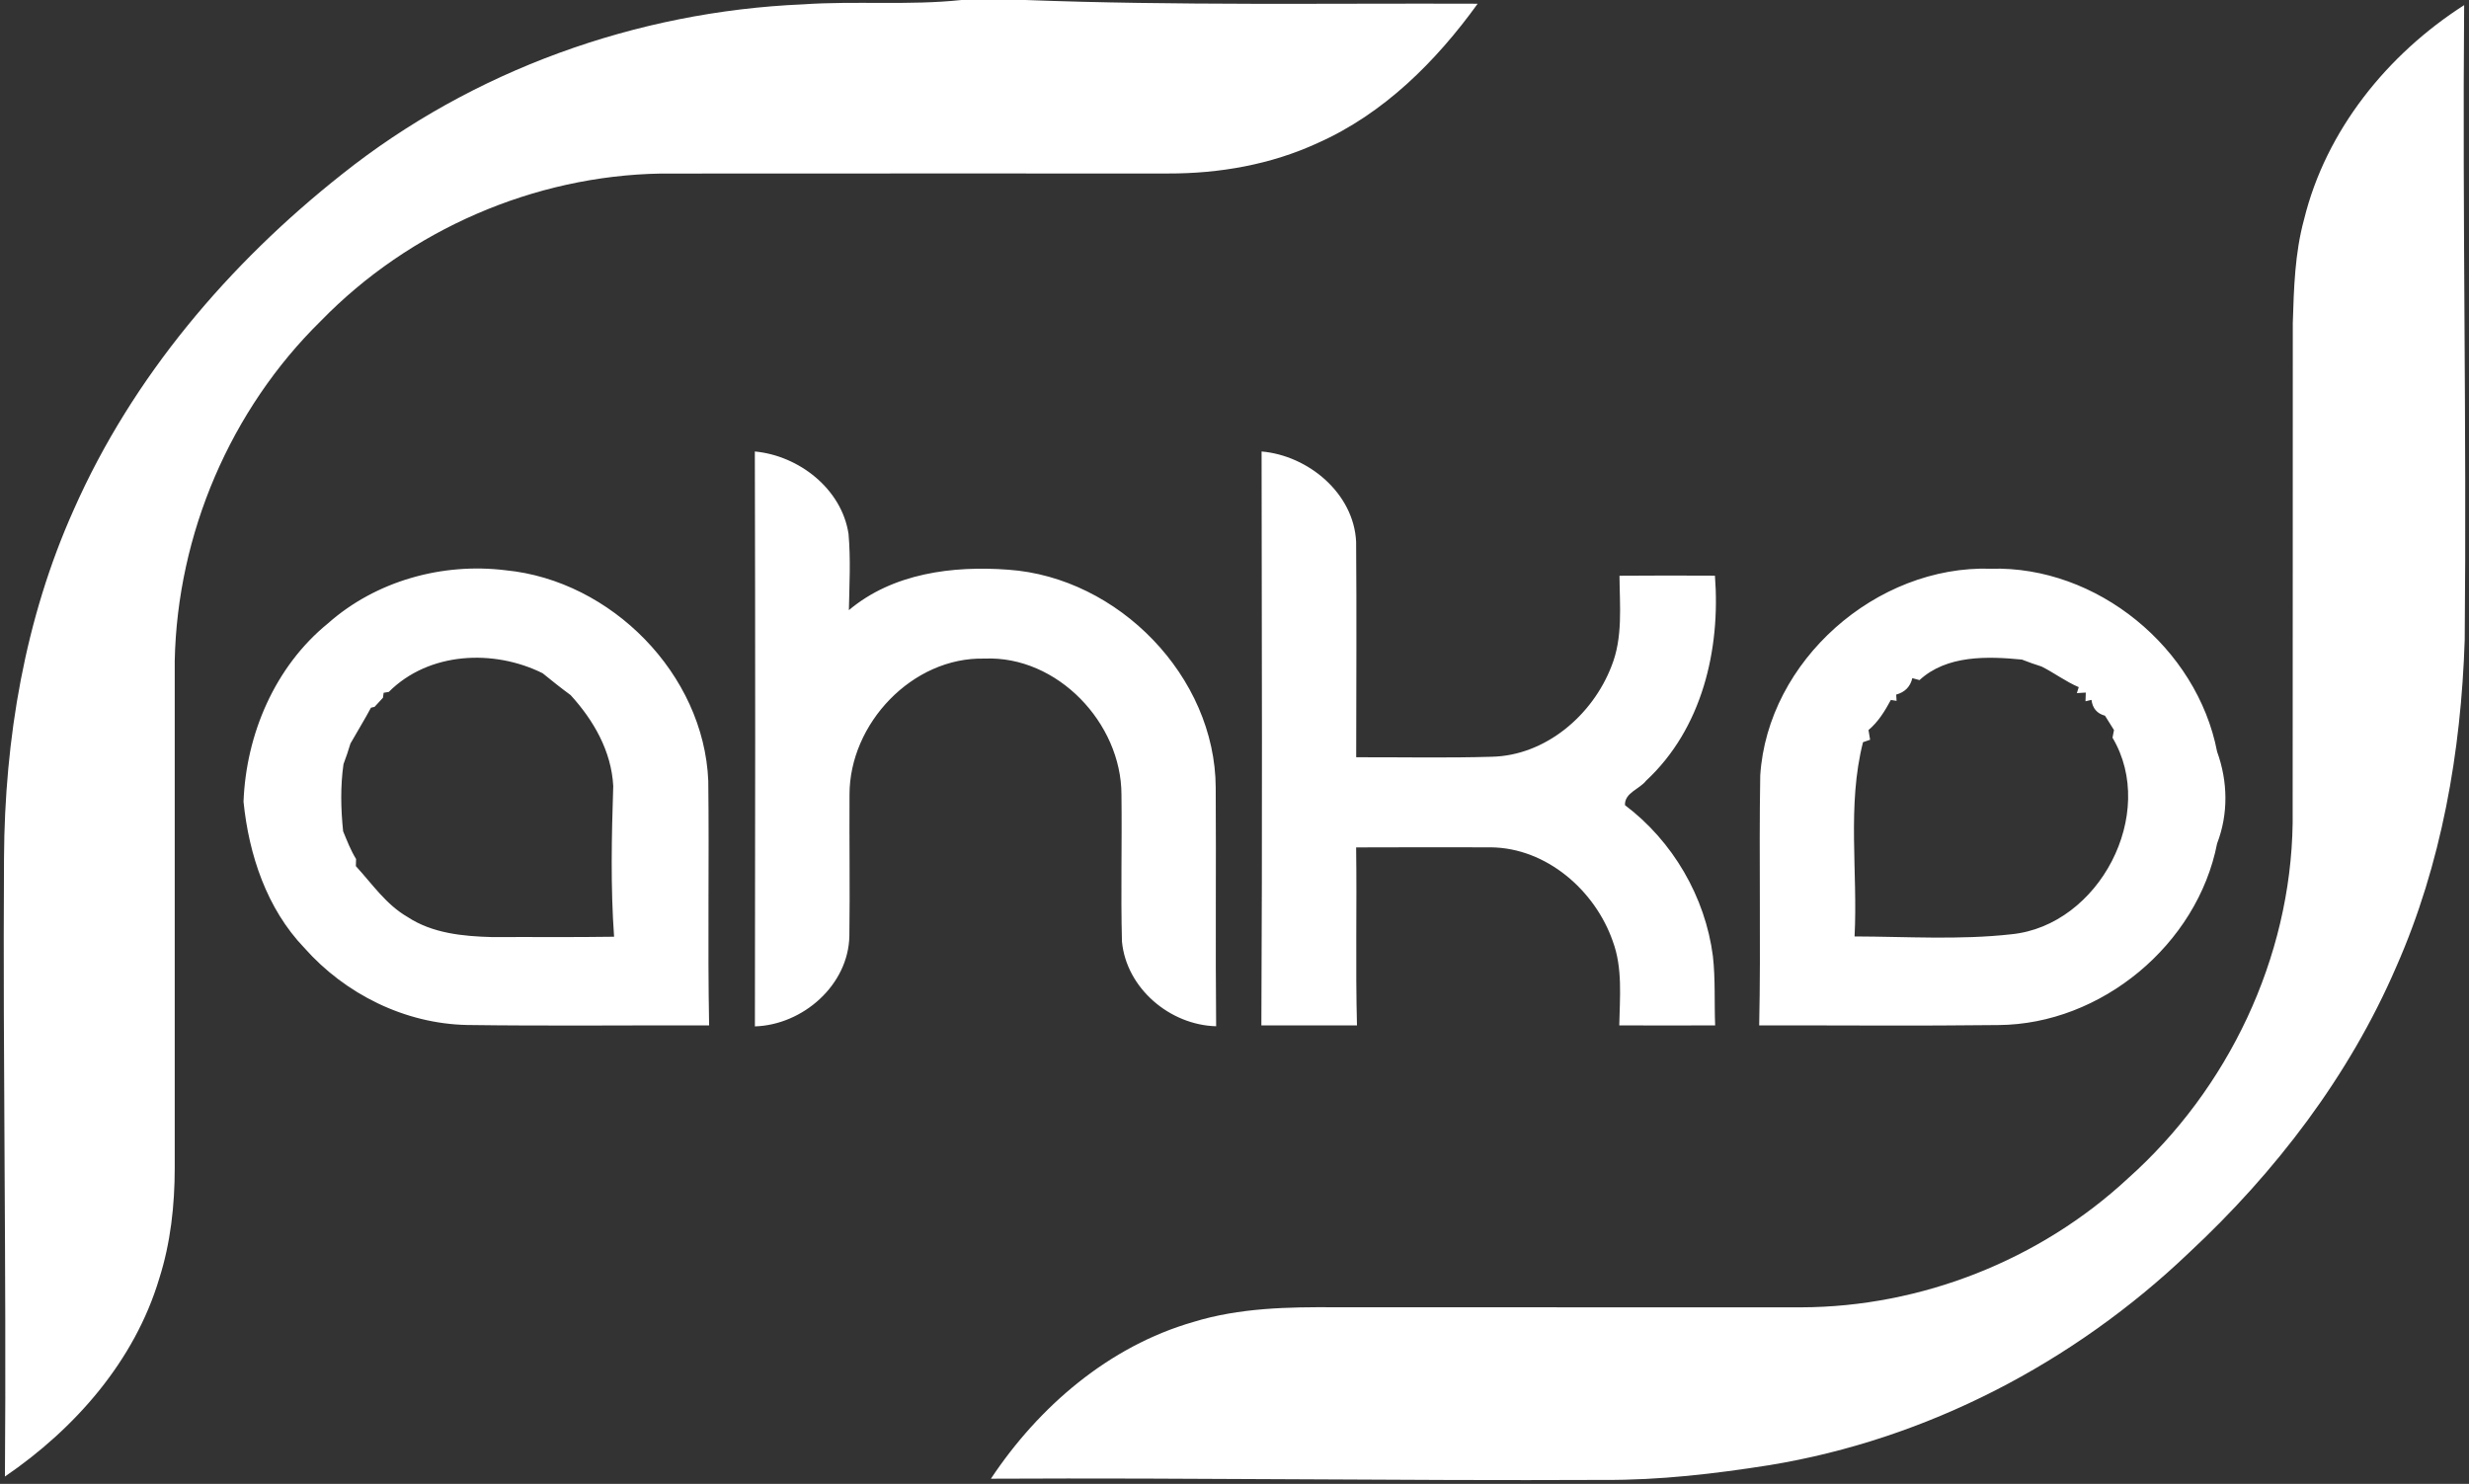
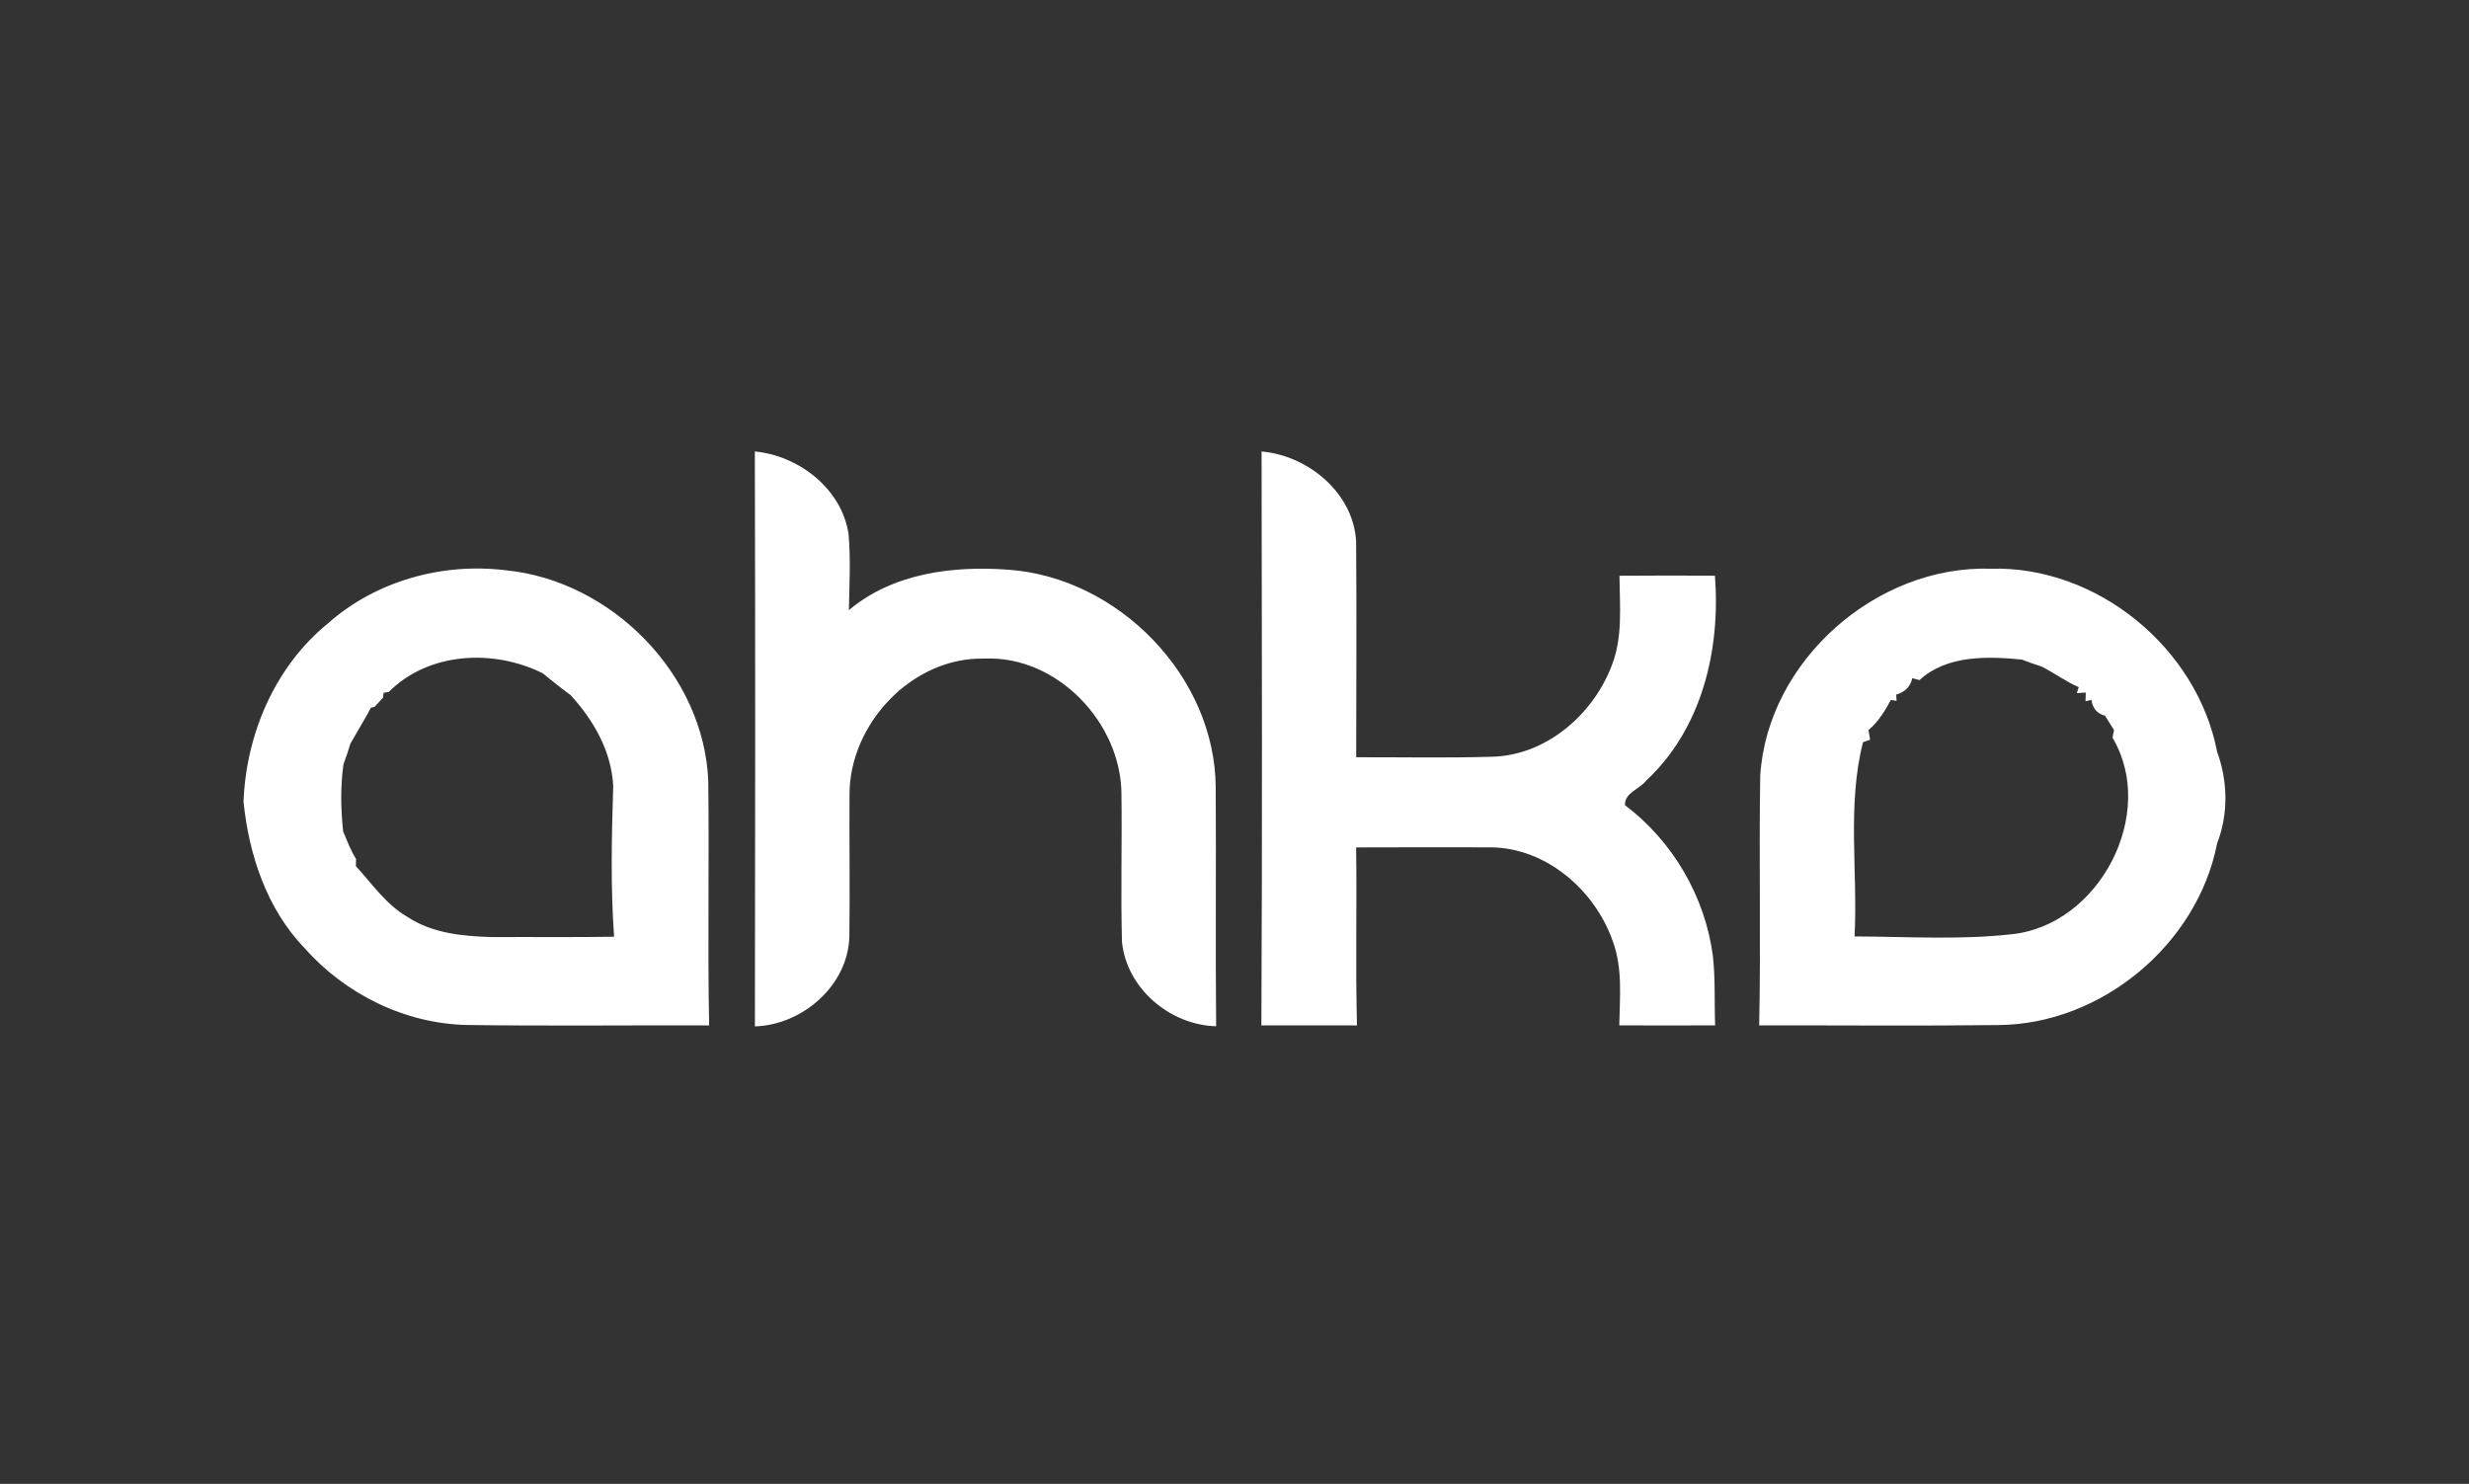
<svg xmlns="http://www.w3.org/2000/svg" width="468" height="211pt" viewBox="0 0 351 211">
  <rect x="0" y="0" width="351" height="211" fill="#333333" stroke="none" />
  <g fill="#fff">
-     <path d="M136.69 0h9.08c21.42.81 42.86.45 64.3.53-5.94 8.23-13.38 15.66-22.77 19.82-6.63 3.06-13.97 4.34-21.25 4.32-24.03.01-48.07-.02-72.1.01-18.04.31-35.73 8.01-48.31 20.93-12.88 12.63-20.43 30.33-20.8 48.36-.01 24.02.01 48.05 0 72.08 0 5.32-.58 10.66-2.2 15.75-3.5 11.72-11.97 21.35-21.94 28.16.23-29.32-.31-58.63-.13-87.95.09-16.96 2.96-34.06 9.94-49.59 8.33-18.84 22.05-34.95 38.13-47.66C67.18 10 90.49 1.63 114.13.62 121.64.1 129.18.8 136.69 0zM327.55 31.21C330.66 18.52 339.42 7.7 350.31.73c-.26 30.09.37 60.18.08 90.28-.52 15.89-3.29 31.88-9.74 46.49-6.69 15.52-17.16 29.19-29.48 40.66-16.35 15.61-37.25 26.52-59.62 30.18-7.78 1.23-15.63 2.15-23.52 2.1-29.06.14-58.1-.32-87.16-.17 6.82-10.27 16.79-18.84 28.78-22.29 6.56-2.02 13.5-2.14 20.3-2.09 22.04.01 44.08 0 66.12.01 17.05-.05 33.95-6.72 46.44-18.33 14.26-12.71 23.14-31.34 23.42-50.51.03-23.7 0-47.4.02-71.1.15-4.95.29-9.95 1.6-14.75z" />
    <path d="M107.32 145.95c.05-27.25.06-54.5-.01-81.75 6.25.58 12.35 5.31 13.32 11.72.32 3.61.12 7.23.05 10.84 6.24-5.26 14.79-6.34 22.66-5.75 15.64 1.09 29.42 15.18 29.49 30.99.07 11.31-.05 22.62.06 33.93-6.58-.17-12.77-5.41-13.39-12.06-.18-6.96.02-13.93-.07-20.89-.01-10.15-9.11-19.78-19.47-19.33-10.25-.25-19.2 9.24-19.19 19.34-.04 6.69.07 13.38-.02 20.07-.11 7-6.61 12.68-13.43 12.89zM179.32 145.81c.14-27.2.07-54.4.03-81.61 6.62.57 13.11 5.93 13.44 12.84.08 10.21.02 20.42.01 30.64 6.41-.02 12.82.12 19.23-.07 7.68-.15 14.37-5.9 17.06-12.87 1.65-4.1 1.17-8.57 1.14-12.87 4.52-.04 9.04-.03 13.57-.01.81 10.53-1.83 21.76-9.79 29.16-.93 1.2-3.07 1.71-3 3.47 6.79 5.12 11.41 13.03 12.5 21.47.37 3.27.19 6.56.32 9.85-4.54.02-9.09.01-13.63 0 .07-3.99.5-8.13-.92-11.96-2.52-7.24-9.43-13.27-17.31-13.36-6.4-.02-12.79-.01-19.18.01.12 8.44-.1 16.88.12 25.31-4.53.01-9.06.01-13.59 0zM46.64 88.63c6.82-6.04 16.27-8.65 25.25-7.54 15.01 1.46 28.17 14.76 28.8 29.94.14 11.6-.1 23.19.12 34.78-11.47-.03-22.94.1-34.41-.06-8.83-.18-17.31-4.38-23.14-10.97-5.34-5.57-7.88-13.24-8.64-20.78.36-9.59 4.46-19.23 12.02-25.37m8.63 9.76-.73.12-.1.71c-.3.32-.9.97-1.19 1.29l-.51.12c-.92 1.73-1.96 3.39-2.92 5.1-.3.99-.62 1.97-.99 2.93-.45 3.17-.38 6.38-.05 9.55.56 1.34 1.07 2.7 1.84 3.94 0 .25-.02.75-.03 1.01 2.32 2.53 4.3 5.47 7.33 7.22 3.54 2.34 7.9 2.76 12.04 2.87 5.78-.03 11.56.04 17.34-.05-.51-7.13-.35-14.29-.12-21.43-.26-4.96-2.79-9.35-6.06-12.93-1.36-1-2.68-2.05-3.98-3.11-6.97-3.46-16.18-3.04-21.87 2.66zM250.24 110.27c1.05-16.32 16.51-29.92 32.78-29.4 15.1-.43 29.32 11.26 32.17 26.02 1.53 4.21 1.62 8.85 0 13.05-2.8 14.35-16.46 25.73-31.1 25.82-11.34.14-22.67.03-34 .05.25-11.84-.05-23.69.15-35.54m22.64-13.56-1.02-.28c-.28 1.21-1.04 1.99-2.29 2.34l.05.89-.81-.13c-.85 1.57-1.79 3.12-3.18 4.28.06.34.17 1.03.23 1.38l-1.01.35c-2.29 9.01-.72 18.42-1.2 27.62 7.42.02 14.91.52 22.3-.31 12.49-1.25 20.79-17.17 14.37-27.95l.21-1.09-1.28-2.04c-1.13-.3-1.77-1.05-1.92-2.25l-.85.2.04-1.24-1.27.08.27-.85c-1.86-.79-3.48-2.03-5.28-2.93-.95-.3-1.88-.63-2.8-.99-4.92-.48-10.69-.65-14.56 2.92z" />
  </g>
</svg>